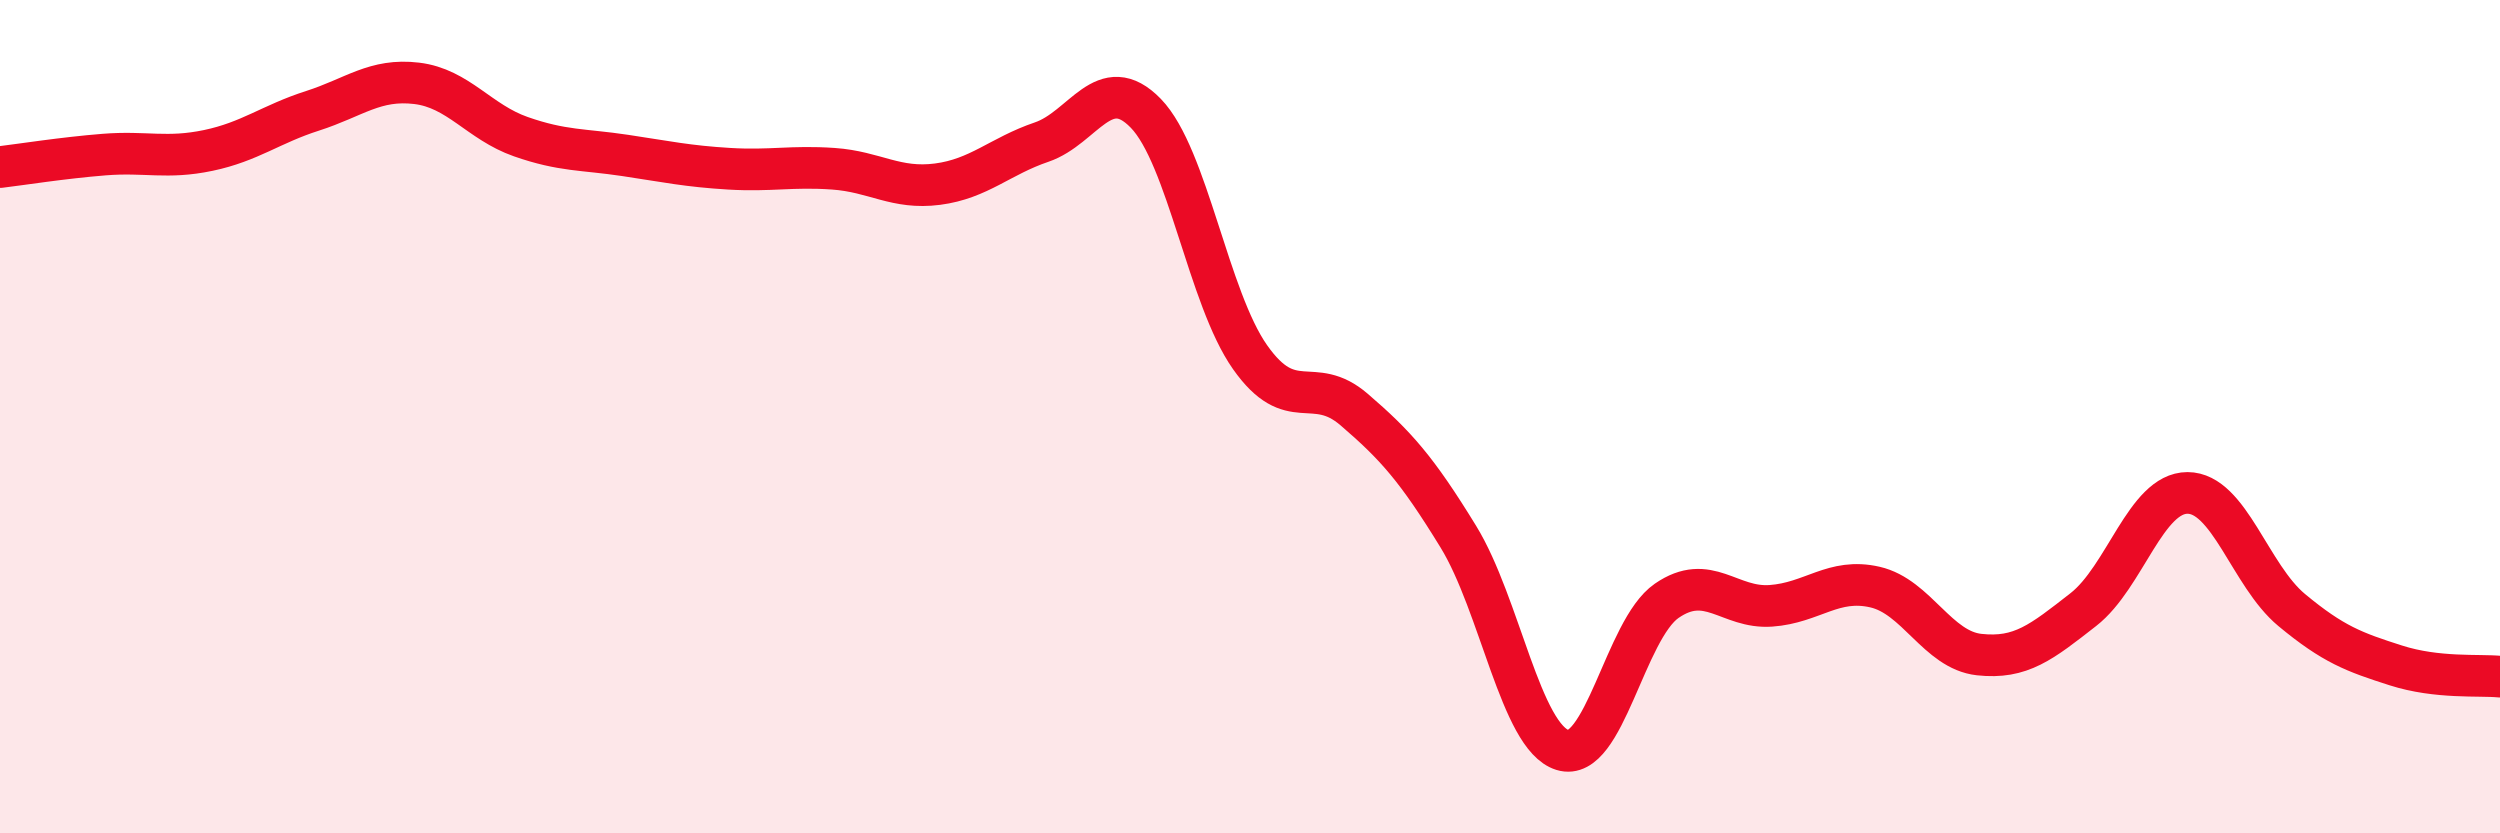
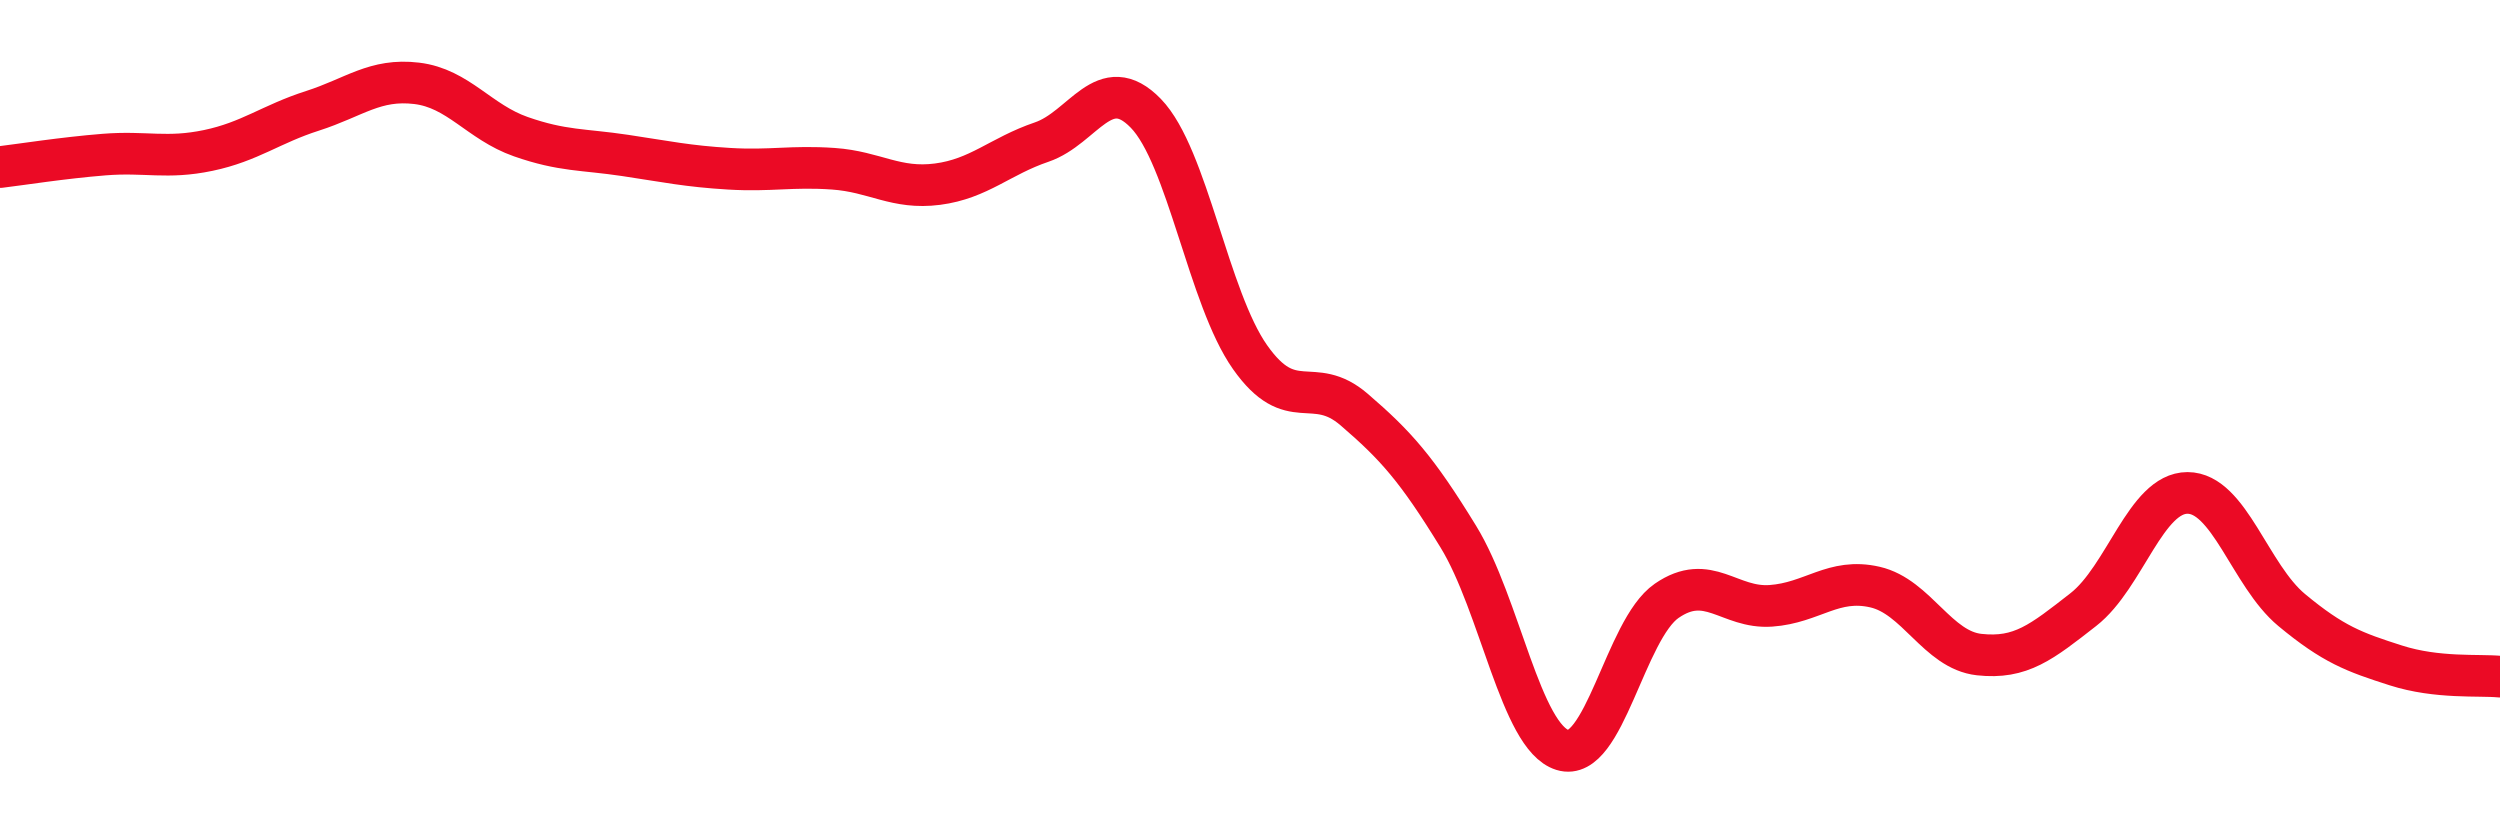
<svg xmlns="http://www.w3.org/2000/svg" width="60" height="20" viewBox="0 0 60 20">
-   <path d="M 0,4.01 C 0.5,3.95 1.5,3.79 2.5,3.71 C 3.5,3.63 4,3.82 5,3.61 C 6,3.4 6.5,2.98 7.5,2.66 C 8.5,2.34 9,1.88 10,2 C 11,2.12 11.5,2.93 12.5,3.28 C 13.5,3.63 14,3.58 15,3.73 C 16,3.88 16.5,3.99 17.5,4.05 C 18.5,4.11 19,3.98 20,4.05 C 21,4.12 21.5,4.55 22.5,4.42 C 23.5,4.29 24,3.75 25,3.41 C 26,3.07 26.5,1.69 27.5,2.72 C 28.5,3.75 29,7.15 30,8.57 C 31,9.99 31.5,8.97 32.5,9.83 C 33.5,10.69 34,11.25 35,12.88 C 36,14.51 36.5,17.69 37.5,18 C 38.5,18.31 39,15.11 40,14.42 C 41,13.73 41.5,14.61 42.5,14.54 C 43.5,14.47 44,13.86 45,14.09 C 46,14.32 46.5,15.6 47.5,15.71 C 48.5,15.82 49,15.41 50,14.63 C 51,13.85 51.5,11.83 52.5,11.83 C 53.5,11.83 54,13.81 55,14.64 C 56,15.47 56.5,15.65 57.5,15.97 C 58.5,16.29 59.5,16.19 60,16.24L60 20L0 20Z" fill="#EB0A25" opacity="0.1" stroke-linecap="round" stroke-linejoin="round" />
  <path d="M 0,4.01 C 0.5,3.95 1.5,3.79 2.5,3.71 C 3.5,3.63 4,3.82 5,3.61 C 6,3.4 6.5,2.98 7.5,2.66 C 8.5,2.34 9,1.88 10,2 C 11,2.12 11.5,2.93 12.5,3.28 C 13.5,3.63 14,3.58 15,3.73 C 16,3.88 16.5,3.99 17.5,4.05 C 18.5,4.11 19,3.98 20,4.05 C 21,4.12 21.5,4.55 22.5,4.42 C 23.5,4.29 24,3.75 25,3.41 C 26,3.07 26.5,1.69 27.5,2.72 C 28.5,3.75 29,7.15 30,8.57 C 31,9.99 31.5,8.97 32.5,9.83 C 33.5,10.69 34,11.25 35,12.88 C 36,14.51 36.5,17.69 37.5,18 C 38.5,18.31 39,15.11 40,14.42 C 41,13.73 41.5,14.61 42.5,14.54 C 43.5,14.47 44,13.86 45,14.09 C 46,14.32 46.5,15.6 47.5,15.71 C 48.5,15.82 49,15.41 50,14.63 C 51,13.85 51.5,11.83 52.5,11.83 C 53.5,11.83 54,13.81 55,14.64 C 56,15.47 56.5,15.65 57.5,15.97 C 58.5,16.29 59.5,16.19 60,16.24" stroke="#EB0A25" stroke-width="1" fill="none" stroke-linecap="round" stroke-linejoin="round" />
</svg>